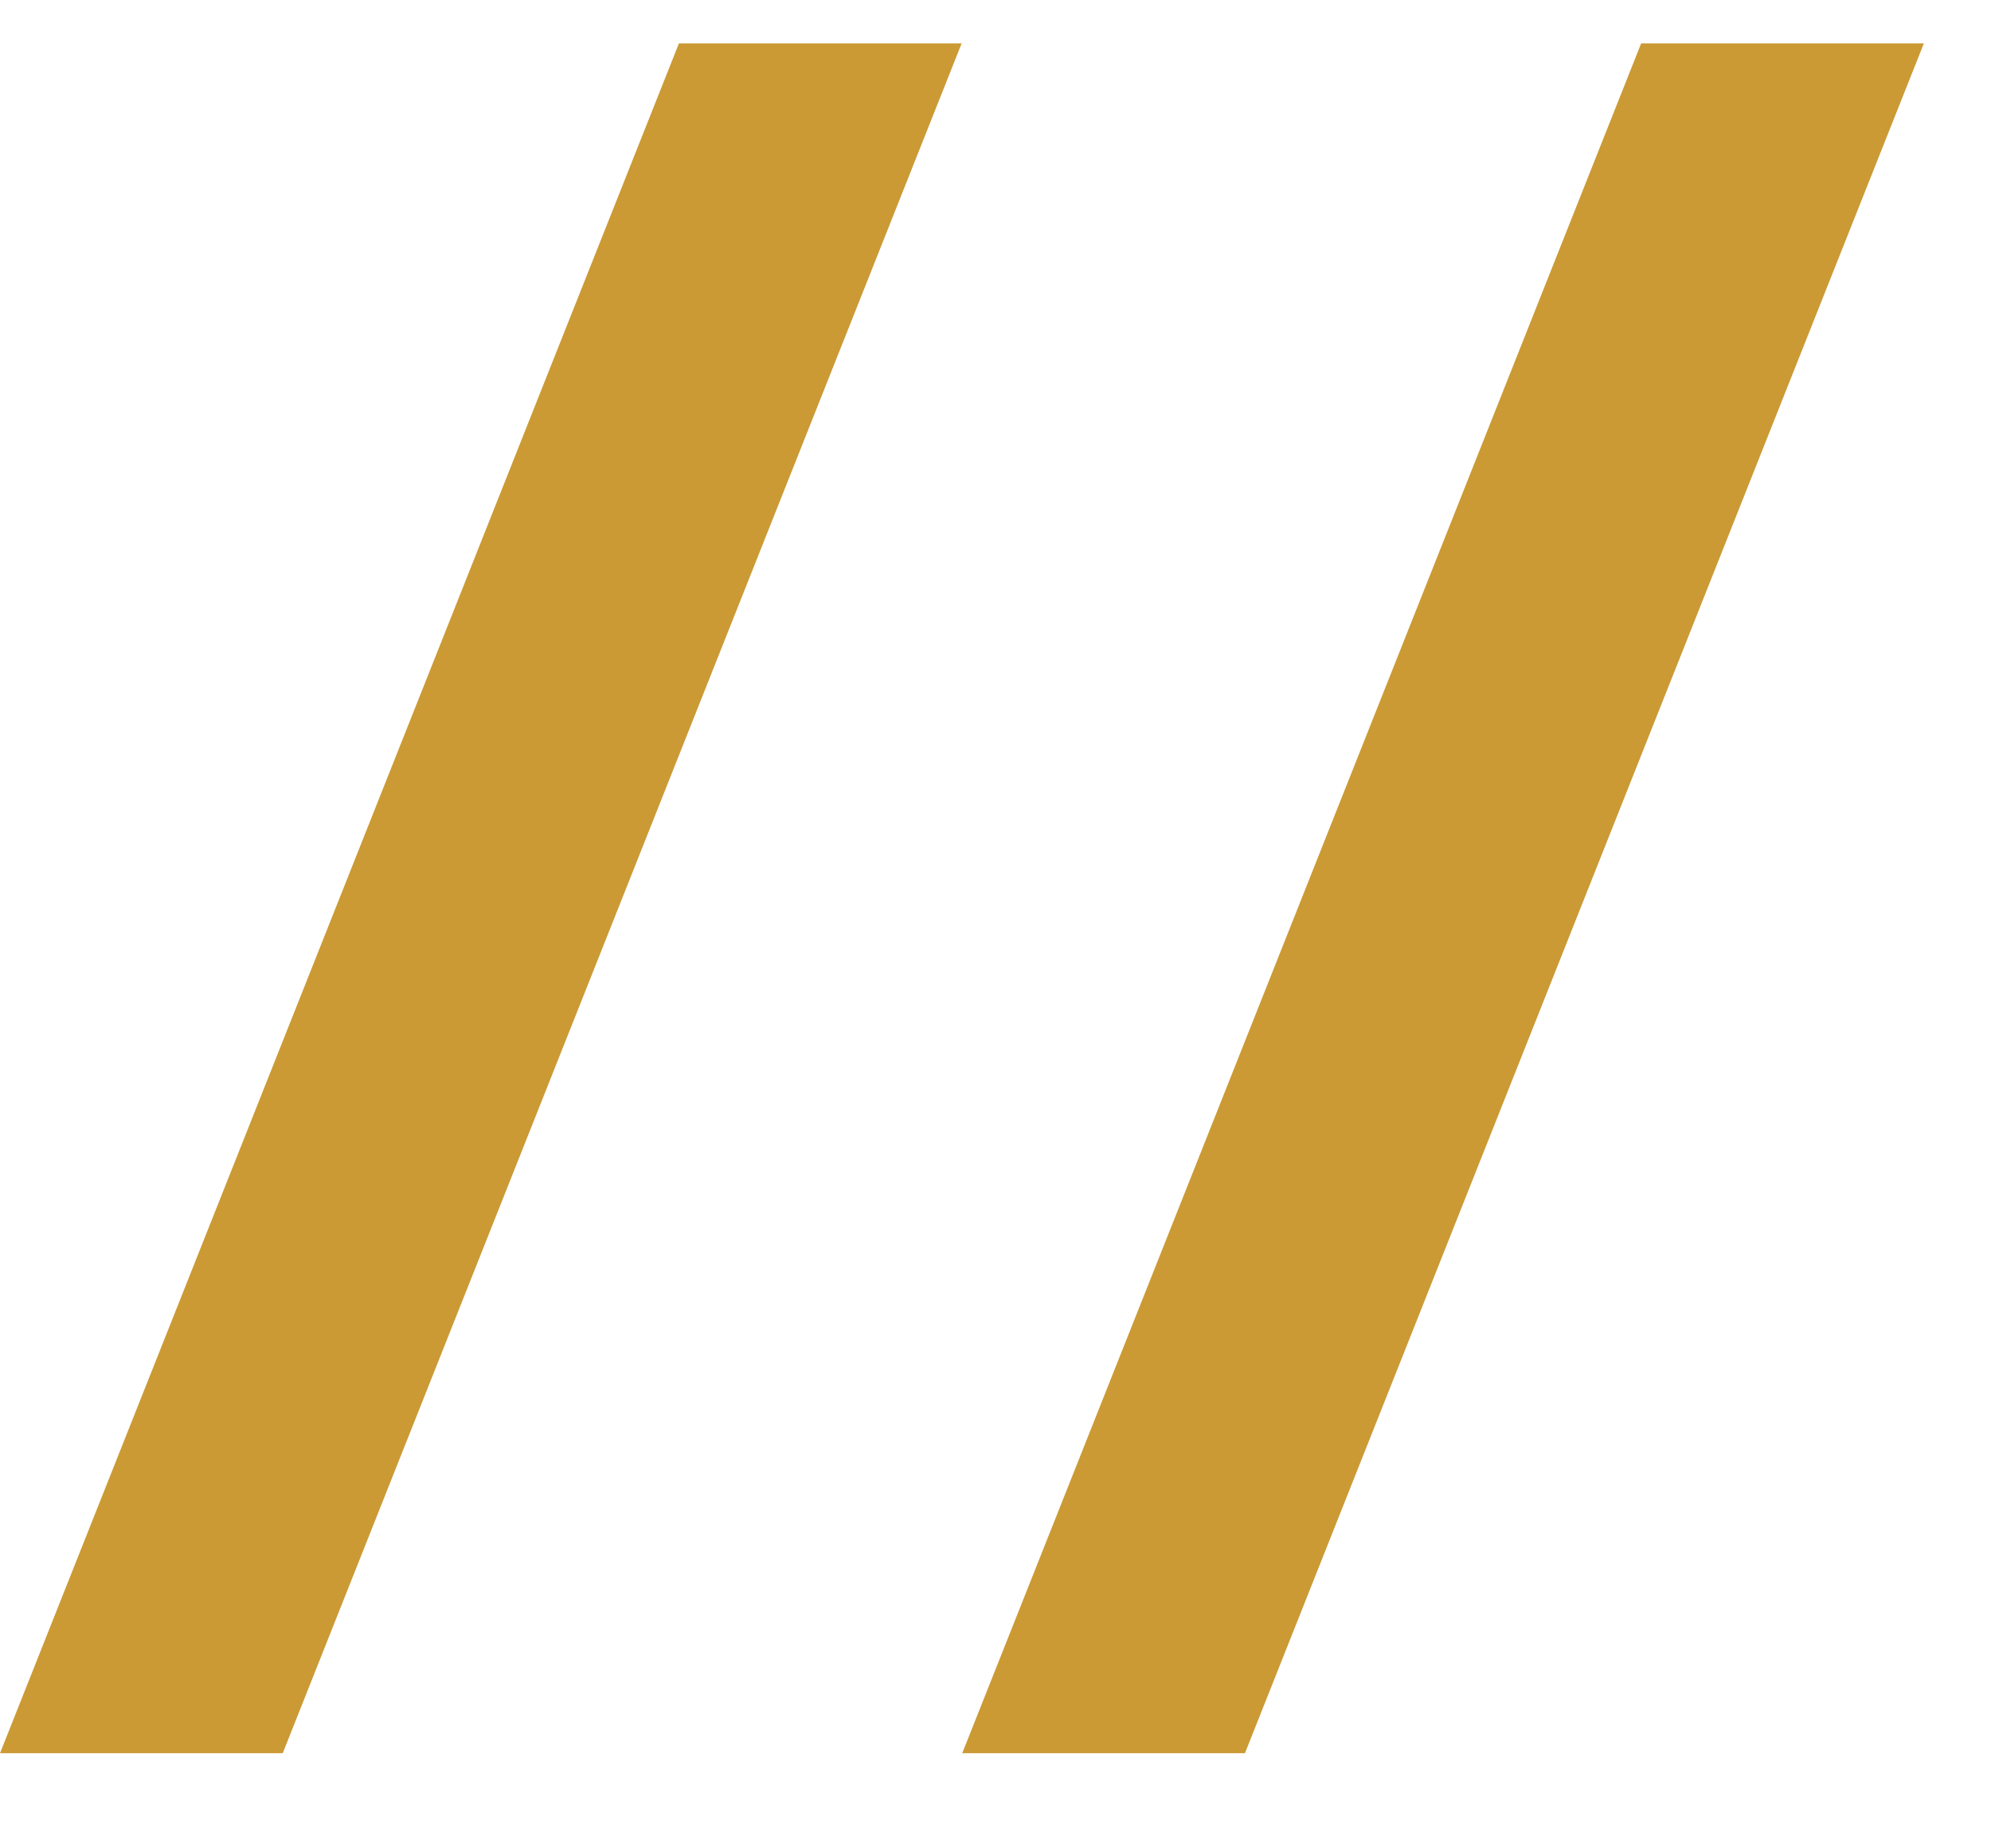
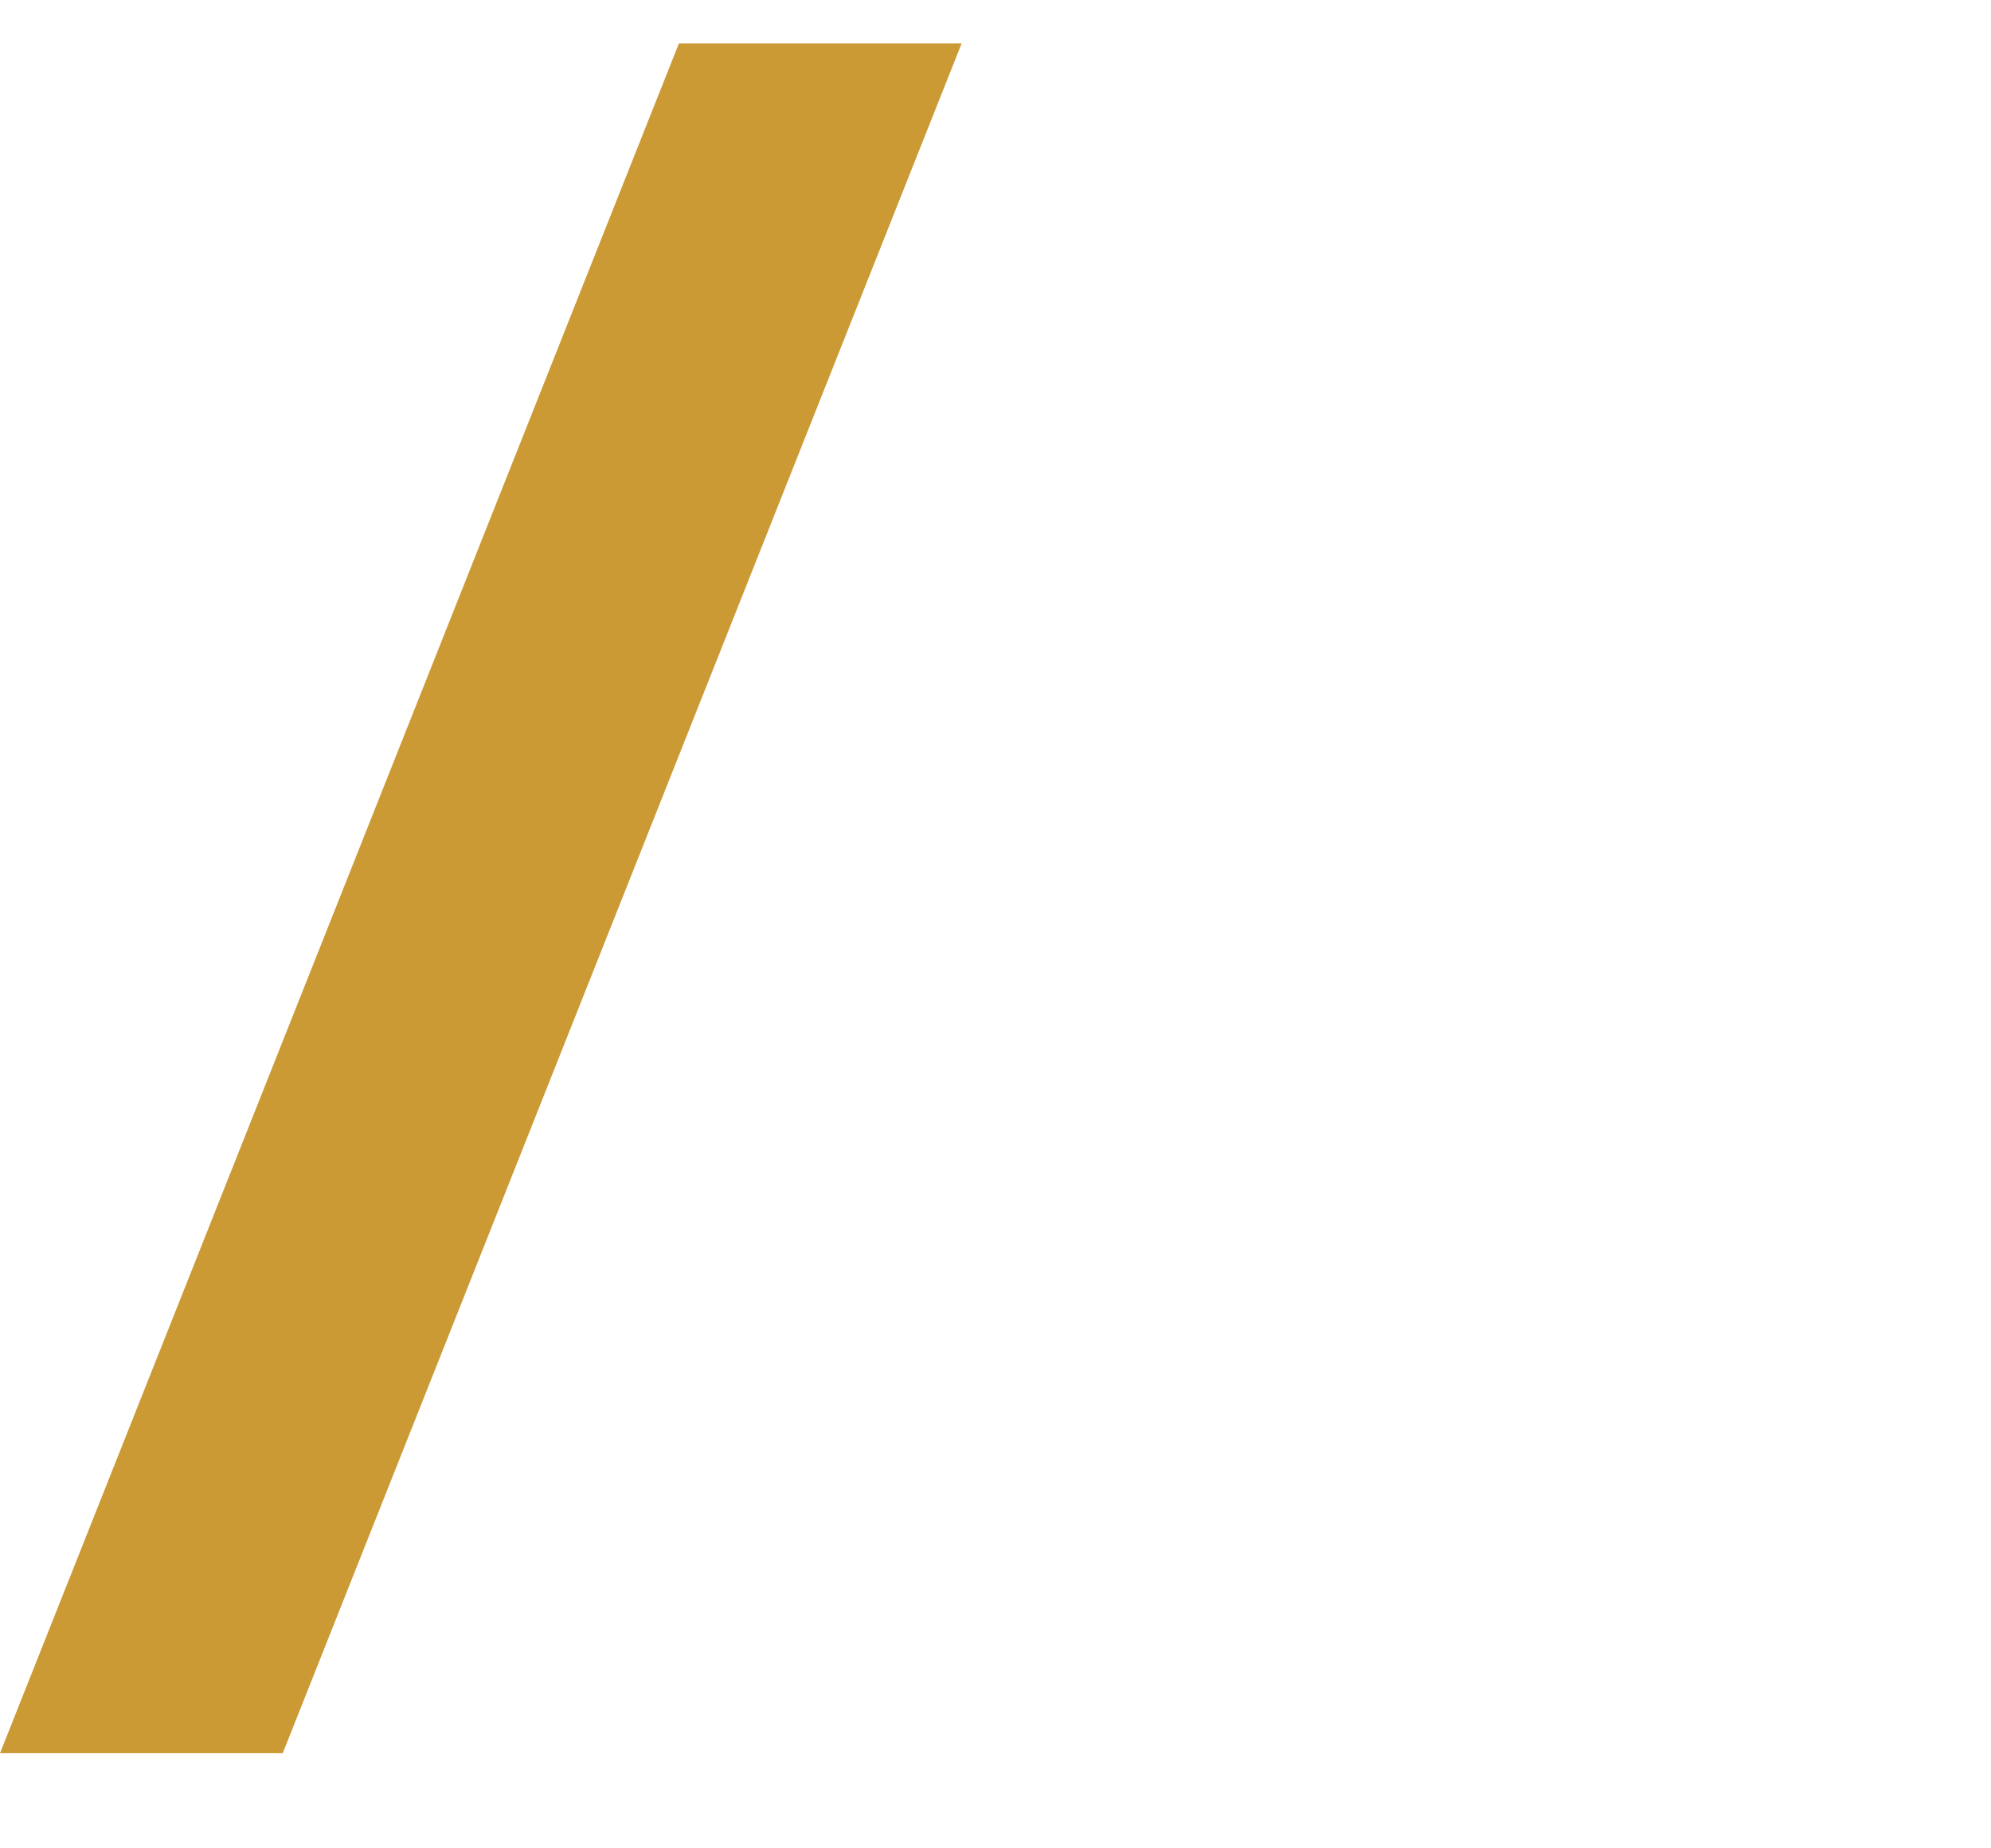
<svg xmlns="http://www.w3.org/2000/svg" width="14" height="13" viewBox="0 0 14 13" fill="none">
-   <path d="M6.766 12.331L11.54 0.305H13.528L8.754 12.331H6.766Z" style="fill: rgb(203, 154, 53);" />
  <path d="M0 12.331L4.774 0.305H6.762L1.988 12.331H0Z" style="fill: rgb(203, 154, 53);" />
</svg>